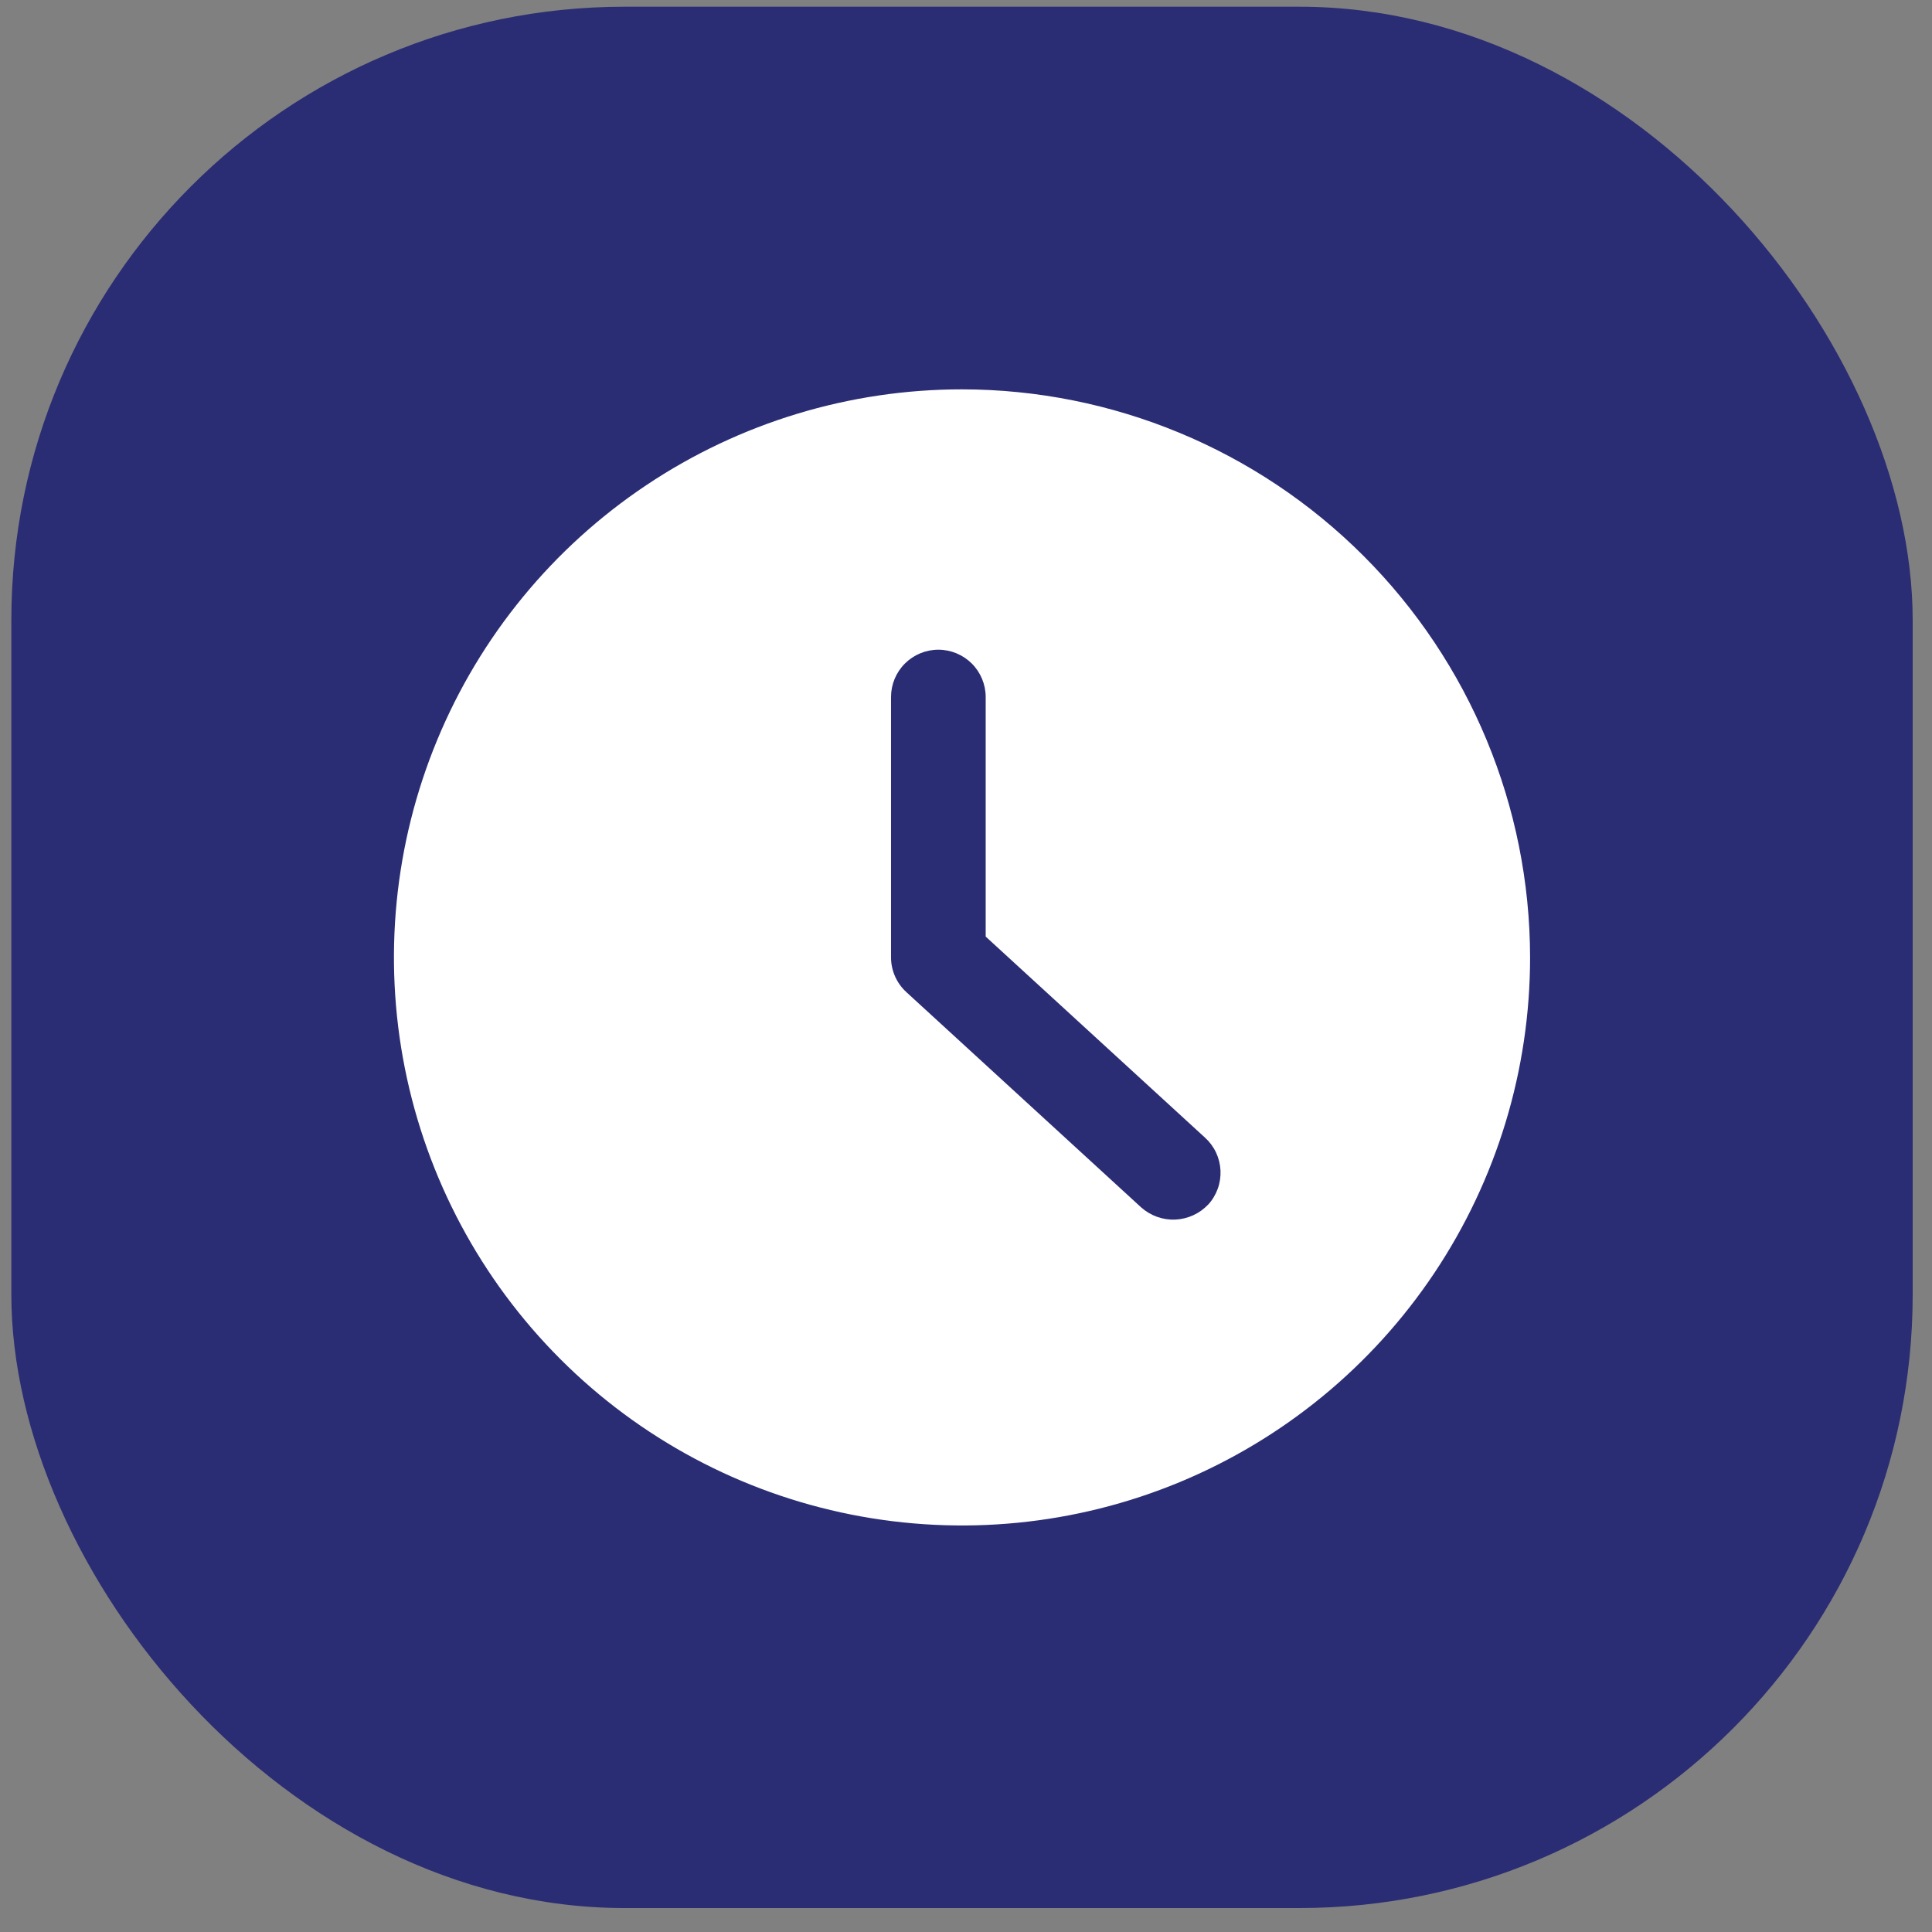
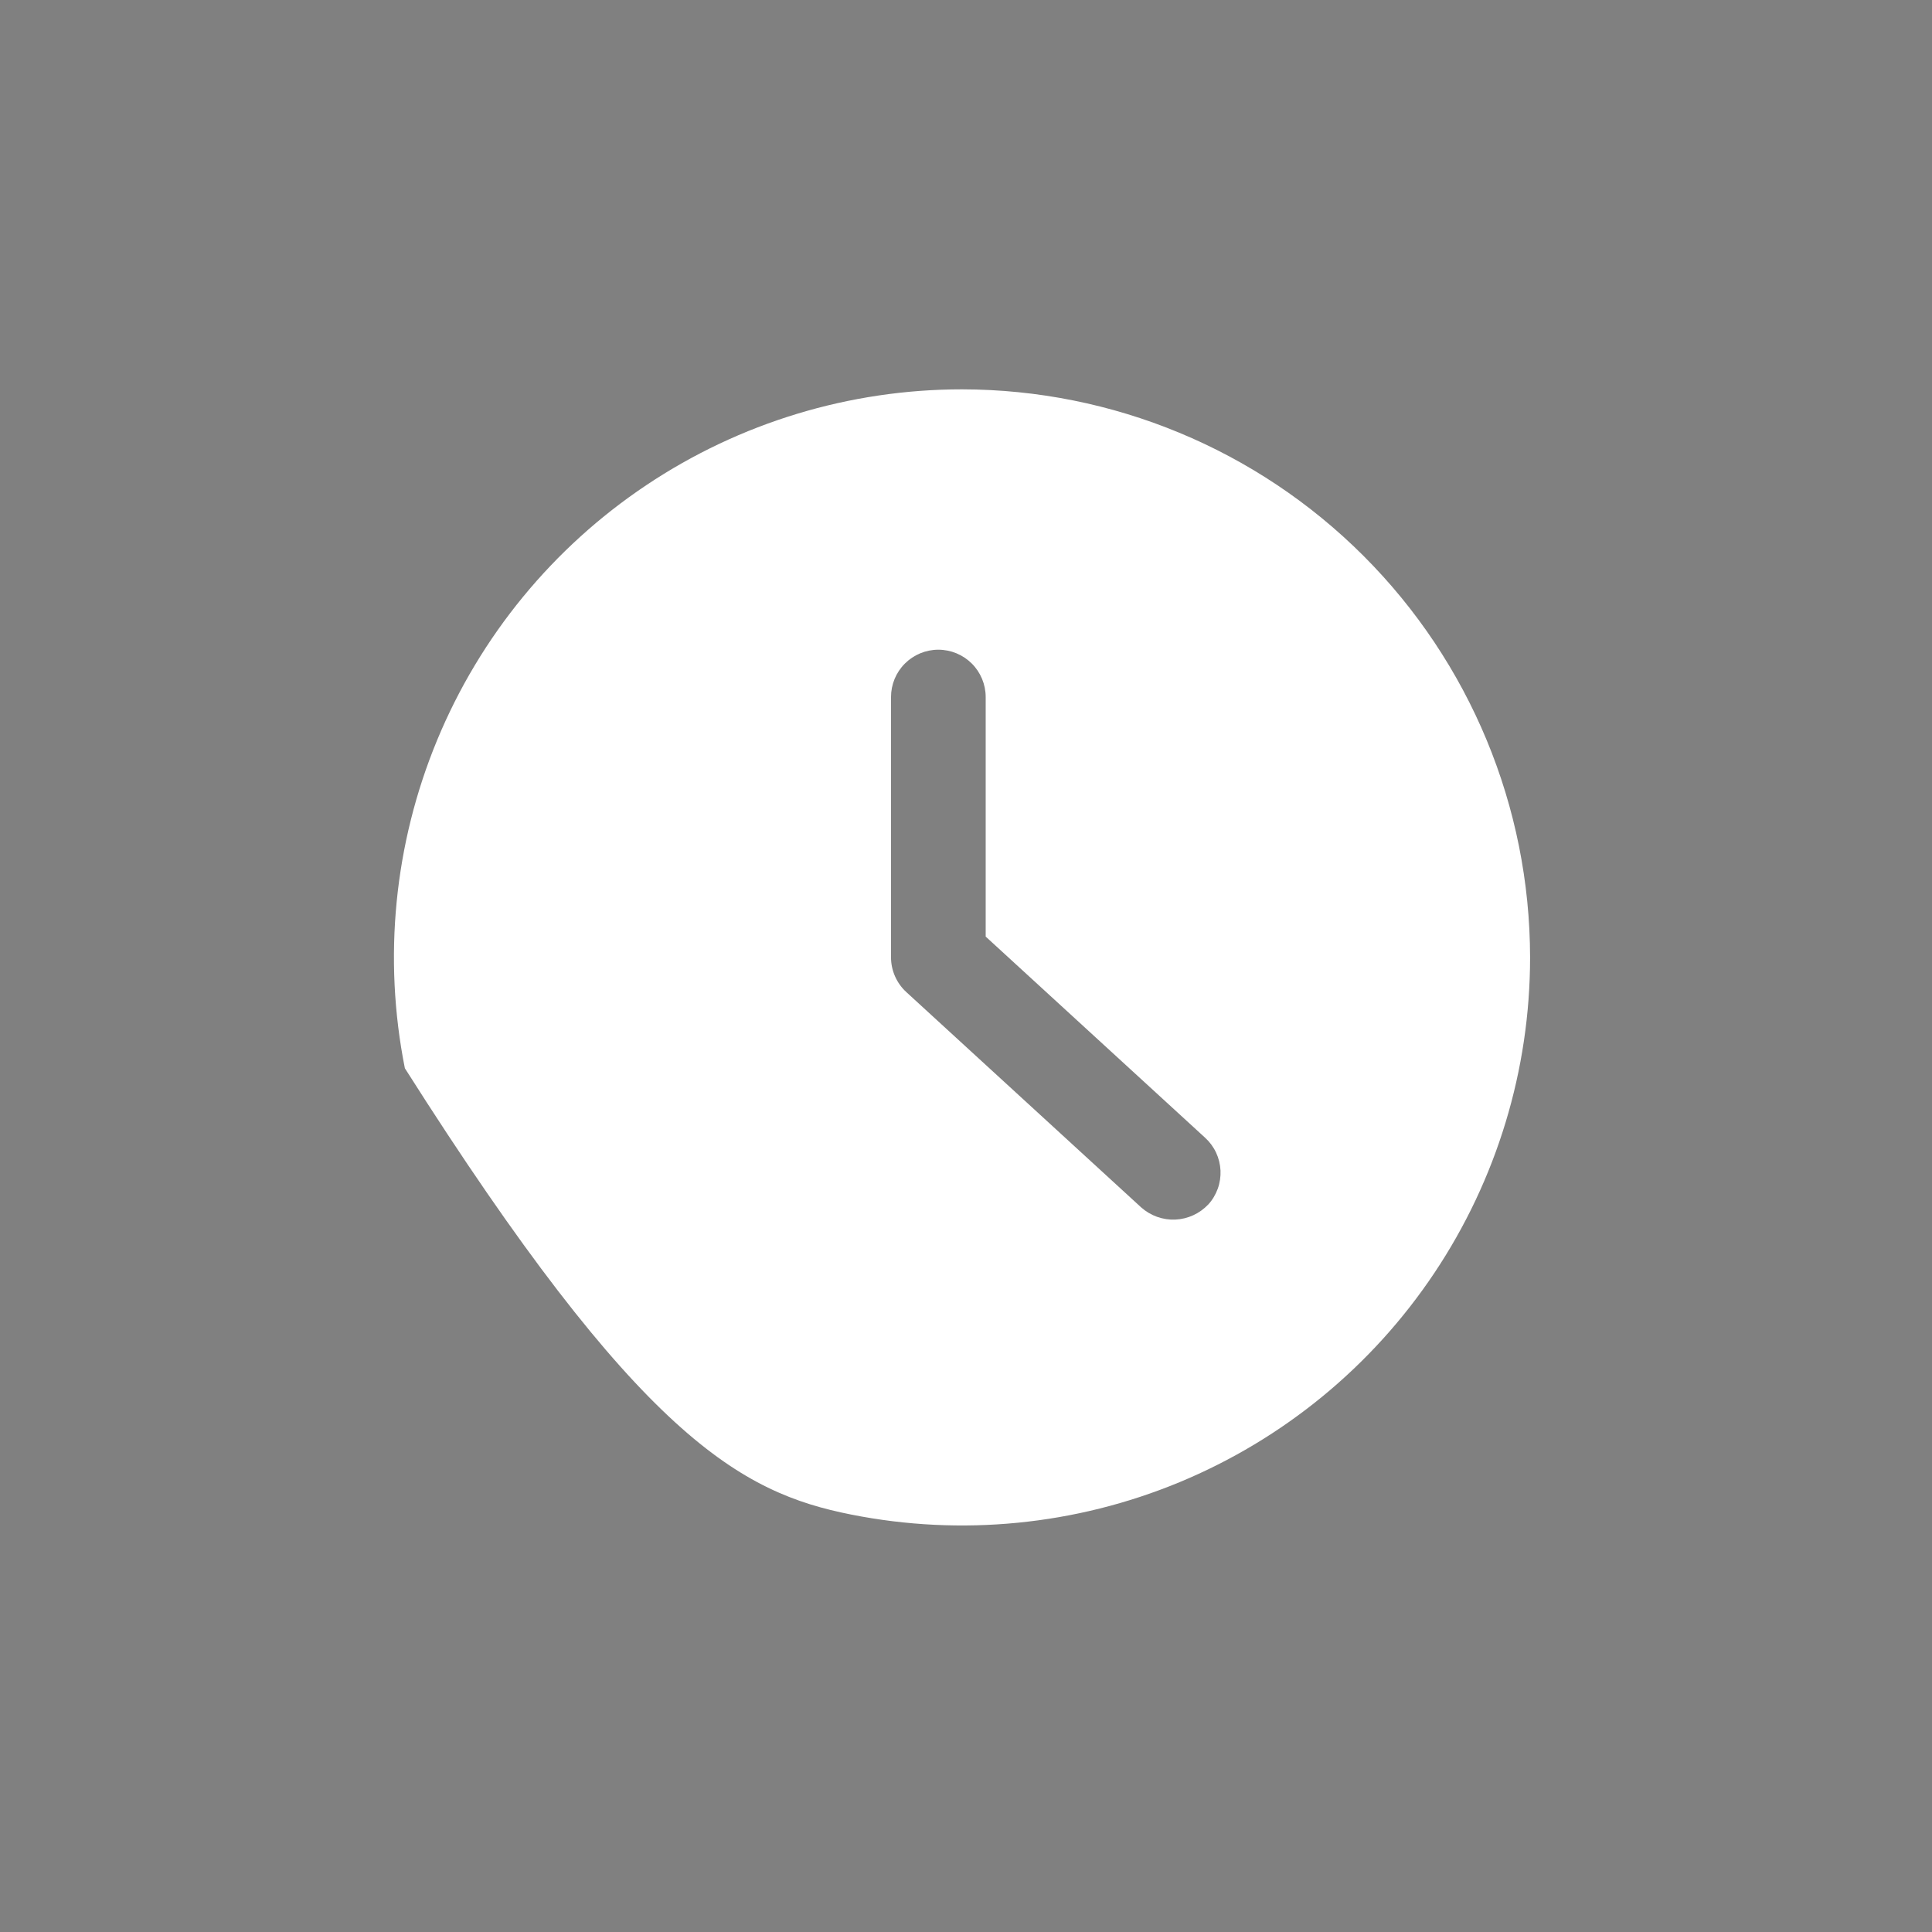
<svg xmlns="http://www.w3.org/2000/svg" width="63" height="63" viewBox="0 0 63 63" fill="none">
  <rect x="0" y="0" width="63" height="63" fill="#808080" stroke="none" />
-   <rect x="0.37" y="0.219" width="62" height="62" rx="20" fill="#2A2D74" />
-   <path d="M31.37 12.696C27.706 12.696 24.125 13.782 21.079 15.818C18.032 17.853 15.658 20.746 14.256 24.131C12.854 27.516 12.487 31.24 13.202 34.834C13.917 38.427 15.681 41.727 18.272 44.318C20.862 46.909 24.163 48.673 27.756 49.388C31.349 50.102 35.074 49.736 38.459 48.334C41.844 46.931 44.737 44.557 46.772 41.511C48.808 38.465 49.894 34.883 49.894 31.22C49.889 26.308 47.935 21.6 44.463 18.127C40.99 14.654 36.281 12.701 31.37 12.696V12.696ZM39.397 39.279C39.117 39.575 38.733 39.751 38.326 39.769C37.919 39.787 37.521 39.645 37.216 39.375L29.561 32.357C29.402 32.213 29.275 32.038 29.188 31.842C29.101 31.646 29.055 31.434 29.055 31.22V22.73C29.055 22.32 29.217 21.927 29.507 21.638C29.796 21.349 30.189 21.186 30.598 21.186C31.008 21.186 31.4 21.349 31.69 21.638C31.979 21.927 32.142 22.32 32.142 22.73V30.541L39.295 37.098C39.445 37.234 39.567 37.399 39.654 37.583C39.74 37.767 39.789 37.965 39.799 38.168C39.808 38.371 39.778 38.574 39.709 38.764C39.64 38.955 39.534 39.131 39.397 39.281V39.279Z" fill="white" />
+   <path d="M31.37 12.696C27.706 12.696 24.125 13.782 21.079 15.818C18.032 17.853 15.658 20.746 14.256 24.131C12.854 27.516 12.487 31.24 13.202 34.834C20.862 46.909 24.163 48.673 27.756 49.388C31.349 50.102 35.074 49.736 38.459 48.334C41.844 46.931 44.737 44.557 46.772 41.511C48.808 38.465 49.894 34.883 49.894 31.22C49.889 26.308 47.935 21.6 44.463 18.127C40.99 14.654 36.281 12.701 31.37 12.696V12.696ZM39.397 39.279C39.117 39.575 38.733 39.751 38.326 39.769C37.919 39.787 37.521 39.645 37.216 39.375L29.561 32.357C29.402 32.213 29.275 32.038 29.188 31.842C29.101 31.646 29.055 31.434 29.055 31.22V22.73C29.055 22.32 29.217 21.927 29.507 21.638C29.796 21.349 30.189 21.186 30.598 21.186C31.008 21.186 31.4 21.349 31.69 21.638C31.979 21.927 32.142 22.32 32.142 22.73V30.541L39.295 37.098C39.445 37.234 39.567 37.399 39.654 37.583C39.74 37.767 39.789 37.965 39.799 38.168C39.808 38.371 39.778 38.574 39.709 38.764C39.64 38.955 39.534 39.131 39.397 39.281V39.279Z" fill="white" />
</svg>